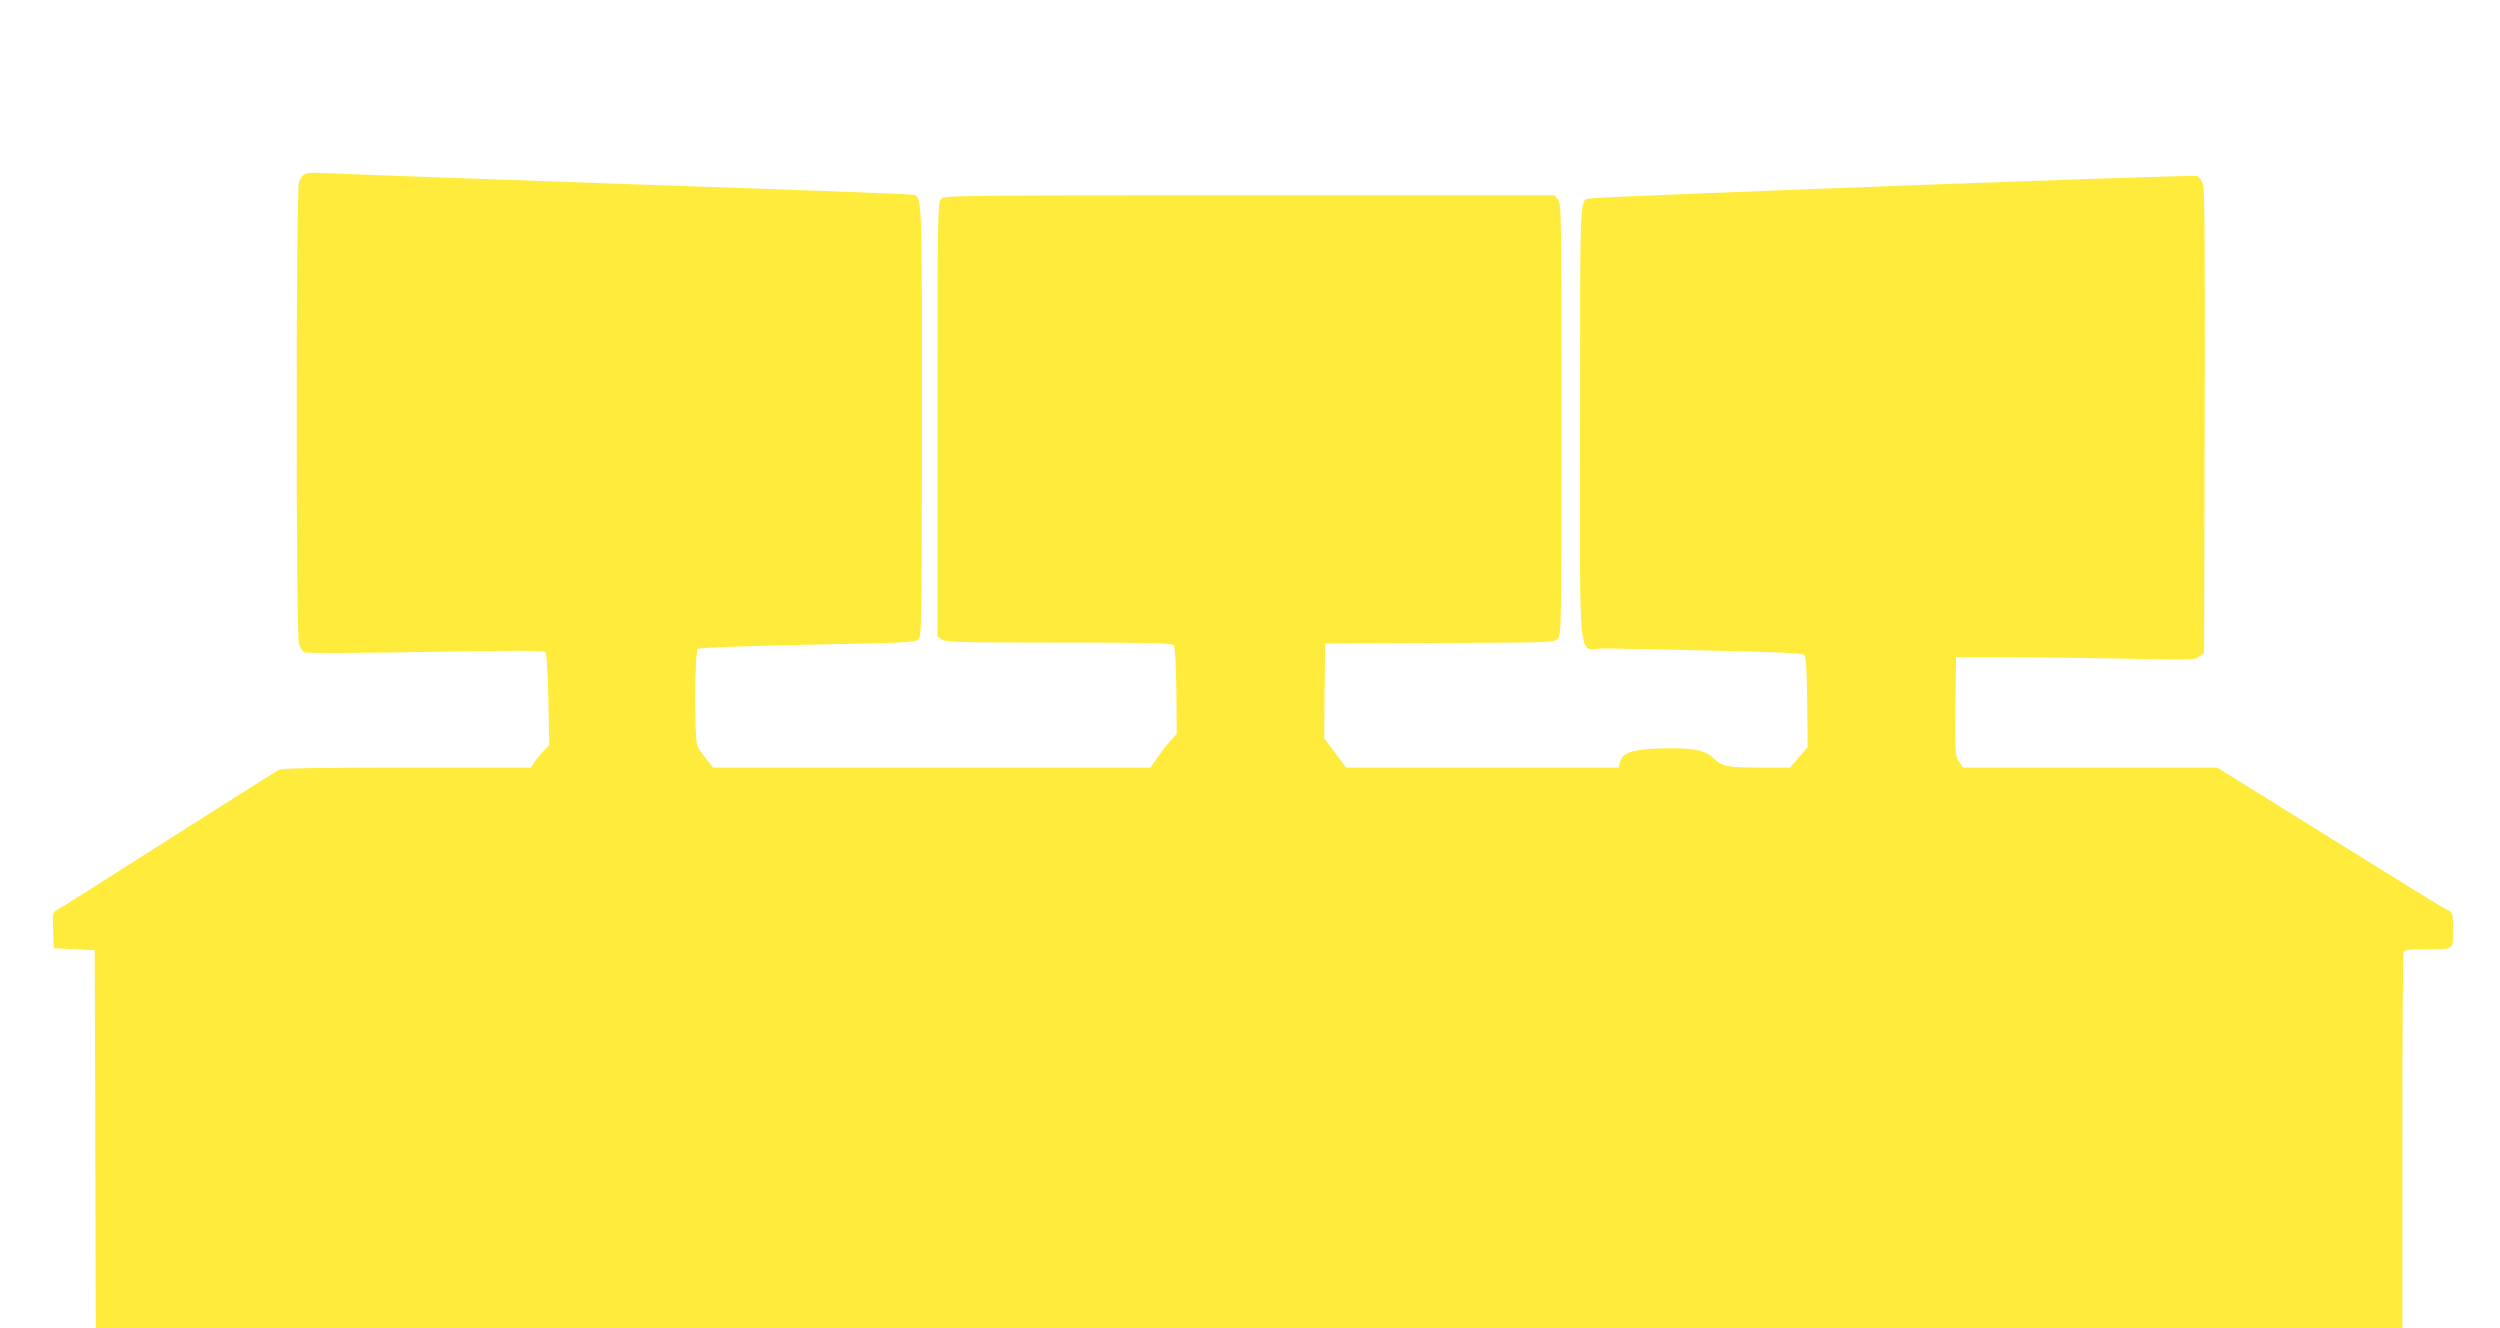
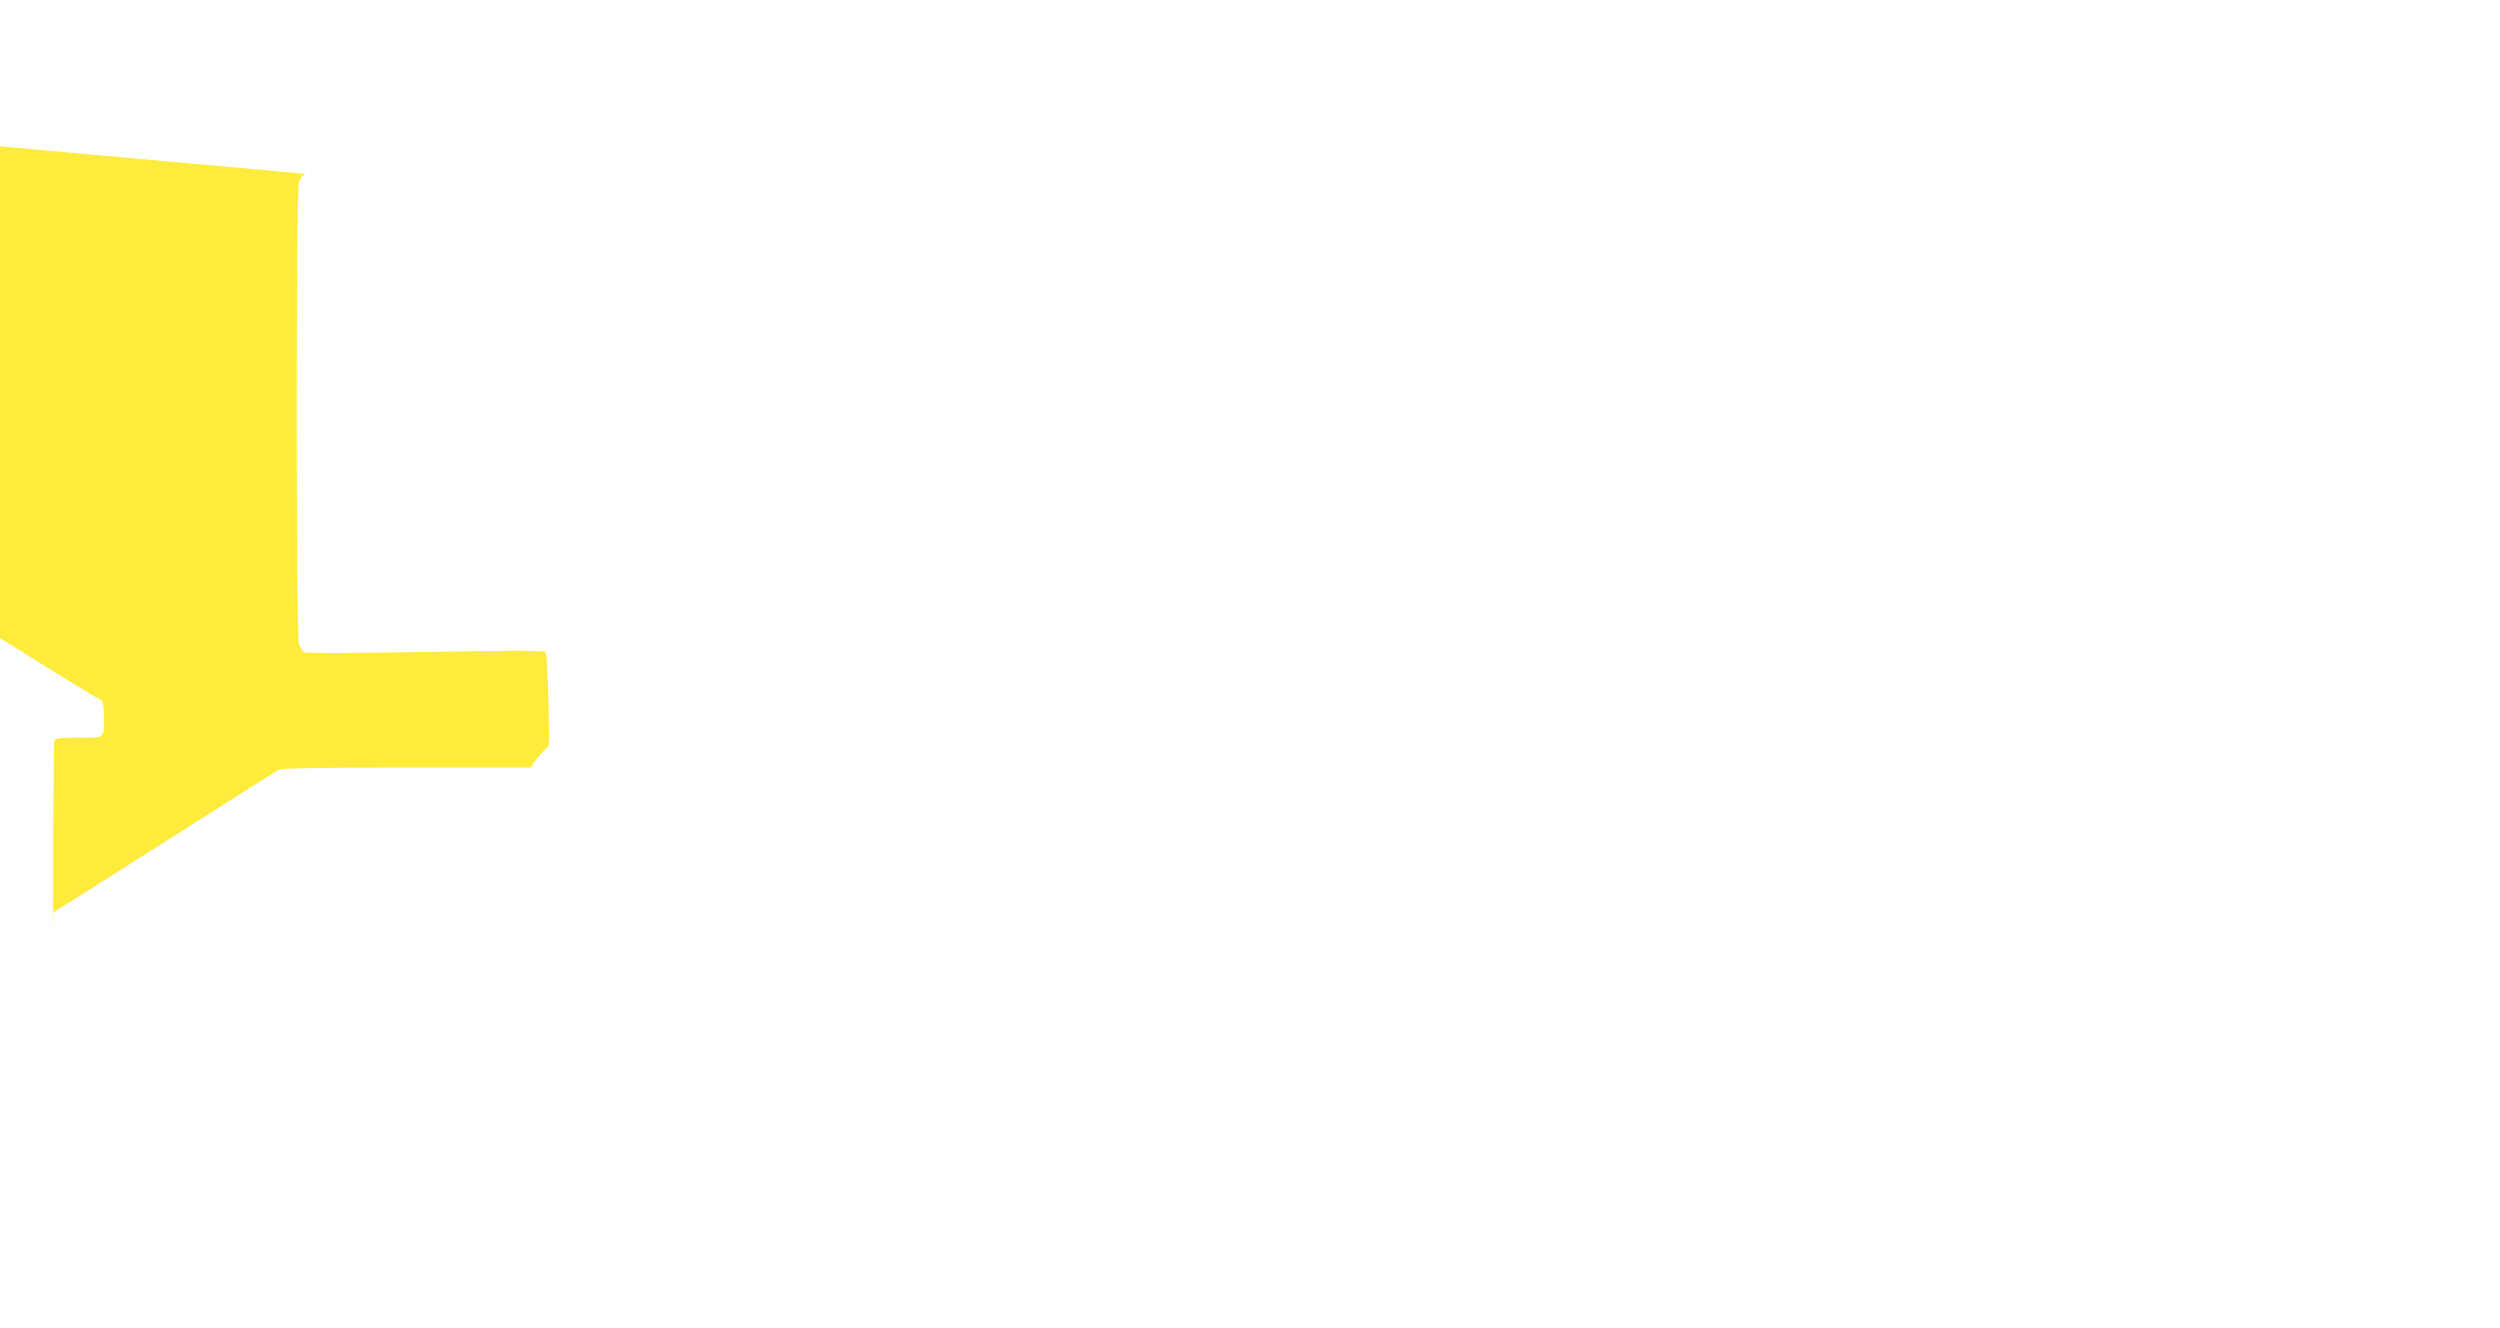
<svg xmlns="http://www.w3.org/2000/svg" version="1.0" width="1280pt" height="680pt" viewBox="0 0 1280 680" preserveAspectRatio="xMidYMid meet">
  <g transform="translate(0,680) scale(0.1,-0.1)" fill="#ffeb3b" stroke="none">
-     <path d="M1564 5910 c-12 -5 -27 -23 -33 -41 -16 -45 -16 -2322 0 -2368 6 -17 19 -36 28 -41 10 -5 257 -4 619 2 440 8 606 8 614 0 7 -7 12 -93 16 -244 l4 -233 -30 -31 c-17 -18 -38 -44 -47 -58 l-17 -26 -635 0 c-459 0 -640 -3 -656 -12 -12 -6 -267 -167 -567 -358 -300 -191 -555 -353 -568 -359 -22 -11 -23 -17 -20 -104 l3 -92 105 -5 105 -5 3 -968 2 -967 5905 0 5905 0 0 954 c0 525 3 961 6 970 5 13 26 16 124 16 136 0 130 -5 130 103 0 78 -4 90 -35 101 -11 4 -279 169 -596 367 l-577 359 -650 0 -651 0 -20 29 c-20 28 -21 40 -19 283 l3 253 240 0 c132 0 407 -3 611 -7 357 -8 373 -7 395 11 l24 19 3 1179 c2 837 0 1189 -8 1216 -7 24 -19 41 -33 46 -20 8 -3053 -105 -3104 -115 -56 -11 -53 63 -53 -1150 0 -1296 -15 -1154 123 -1154 45 0 291 -5 547 -11 347 -7 468 -13 478 -23 9 -9 13 -72 15 -242 l2 -229 -45 -53 -45 -52 -150 0 c-171 0 -199 6 -241 48 -42 42 -116 55 -273 50 -146 -5 -196 -22 -206 -70 l-7 -28 -698 0 -698 0 -56 75 -56 75 2 242 3 243 586 3 c581 2 586 2 605 23 18 20 19 55 19 1124 0 1071 -1 1104 -19 1124 l-19 21 -1562 0 c-1500 0 -1563 -1 -1578 -18 -16 -17 -17 -110 -17 -1130 l0 -1111 22 -15 c20 -14 93 -16 599 -16 475 0 579 -2 588 -14 7 -9 12 -87 14 -233 l2 -220 -35 -39 c-19 -22 -50 -61 -67 -87 l-33 -47 -1119 0 -1120 0 -34 43 c-19 23 -39 52 -46 64 -16 32 -15 487 2 501 7 6 221 14 561 21 491 9 551 12 567 27 18 16 19 58 19 1130 0 1228 5 1138 -63 1148 -18 3 -687 28 -1487 55 -800 28 -1484 53 -1520 55 -36 3 -75 1 -86 -4z" />
+     <path d="M1564 5910 c-12 -5 -27 -23 -33 -41 -16 -45 -16 -2322 0 -2368 6 -17 19 -36 28 -41 10 -5 257 -4 619 2 440 8 606 8 614 0 7 -7 12 -93 16 -244 l4 -233 -30 -31 c-17 -18 -38 -44 -47 -58 l-17 -26 -635 0 c-459 0 -640 -3 -656 -12 -12 -6 -267 -167 -567 -358 -300 -191 -555 -353 -568 -359 -22 -11 -23 -17 -20 -104 c0 525 3 961 6 970 5 13 26 16 124 16 136 0 130 -5 130 103 0 78 -4 90 -35 101 -11 4 -279 169 -596 367 l-577 359 -650 0 -651 0 -20 29 c-20 28 -21 40 -19 283 l3 253 240 0 c132 0 407 -3 611 -7 357 -8 373 -7 395 11 l24 19 3 1179 c2 837 0 1189 -8 1216 -7 24 -19 41 -33 46 -20 8 -3053 -105 -3104 -115 -56 -11 -53 63 -53 -1150 0 -1296 -15 -1154 123 -1154 45 0 291 -5 547 -11 347 -7 468 -13 478 -23 9 -9 13 -72 15 -242 l2 -229 -45 -53 -45 -52 -150 0 c-171 0 -199 6 -241 48 -42 42 -116 55 -273 50 -146 -5 -196 -22 -206 -70 l-7 -28 -698 0 -698 0 -56 75 -56 75 2 242 3 243 586 3 c581 2 586 2 605 23 18 20 19 55 19 1124 0 1071 -1 1104 -19 1124 l-19 21 -1562 0 c-1500 0 -1563 -1 -1578 -18 -16 -17 -17 -110 -17 -1130 l0 -1111 22 -15 c20 -14 93 -16 599 -16 475 0 579 -2 588 -14 7 -9 12 -87 14 -233 l2 -220 -35 -39 c-19 -22 -50 -61 -67 -87 l-33 -47 -1119 0 -1120 0 -34 43 c-19 23 -39 52 -46 64 -16 32 -15 487 2 501 7 6 221 14 561 21 491 9 551 12 567 27 18 16 19 58 19 1130 0 1228 5 1138 -63 1148 -18 3 -687 28 -1487 55 -800 28 -1484 53 -1520 55 -36 3 -75 1 -86 -4z" />
  </g>
</svg>